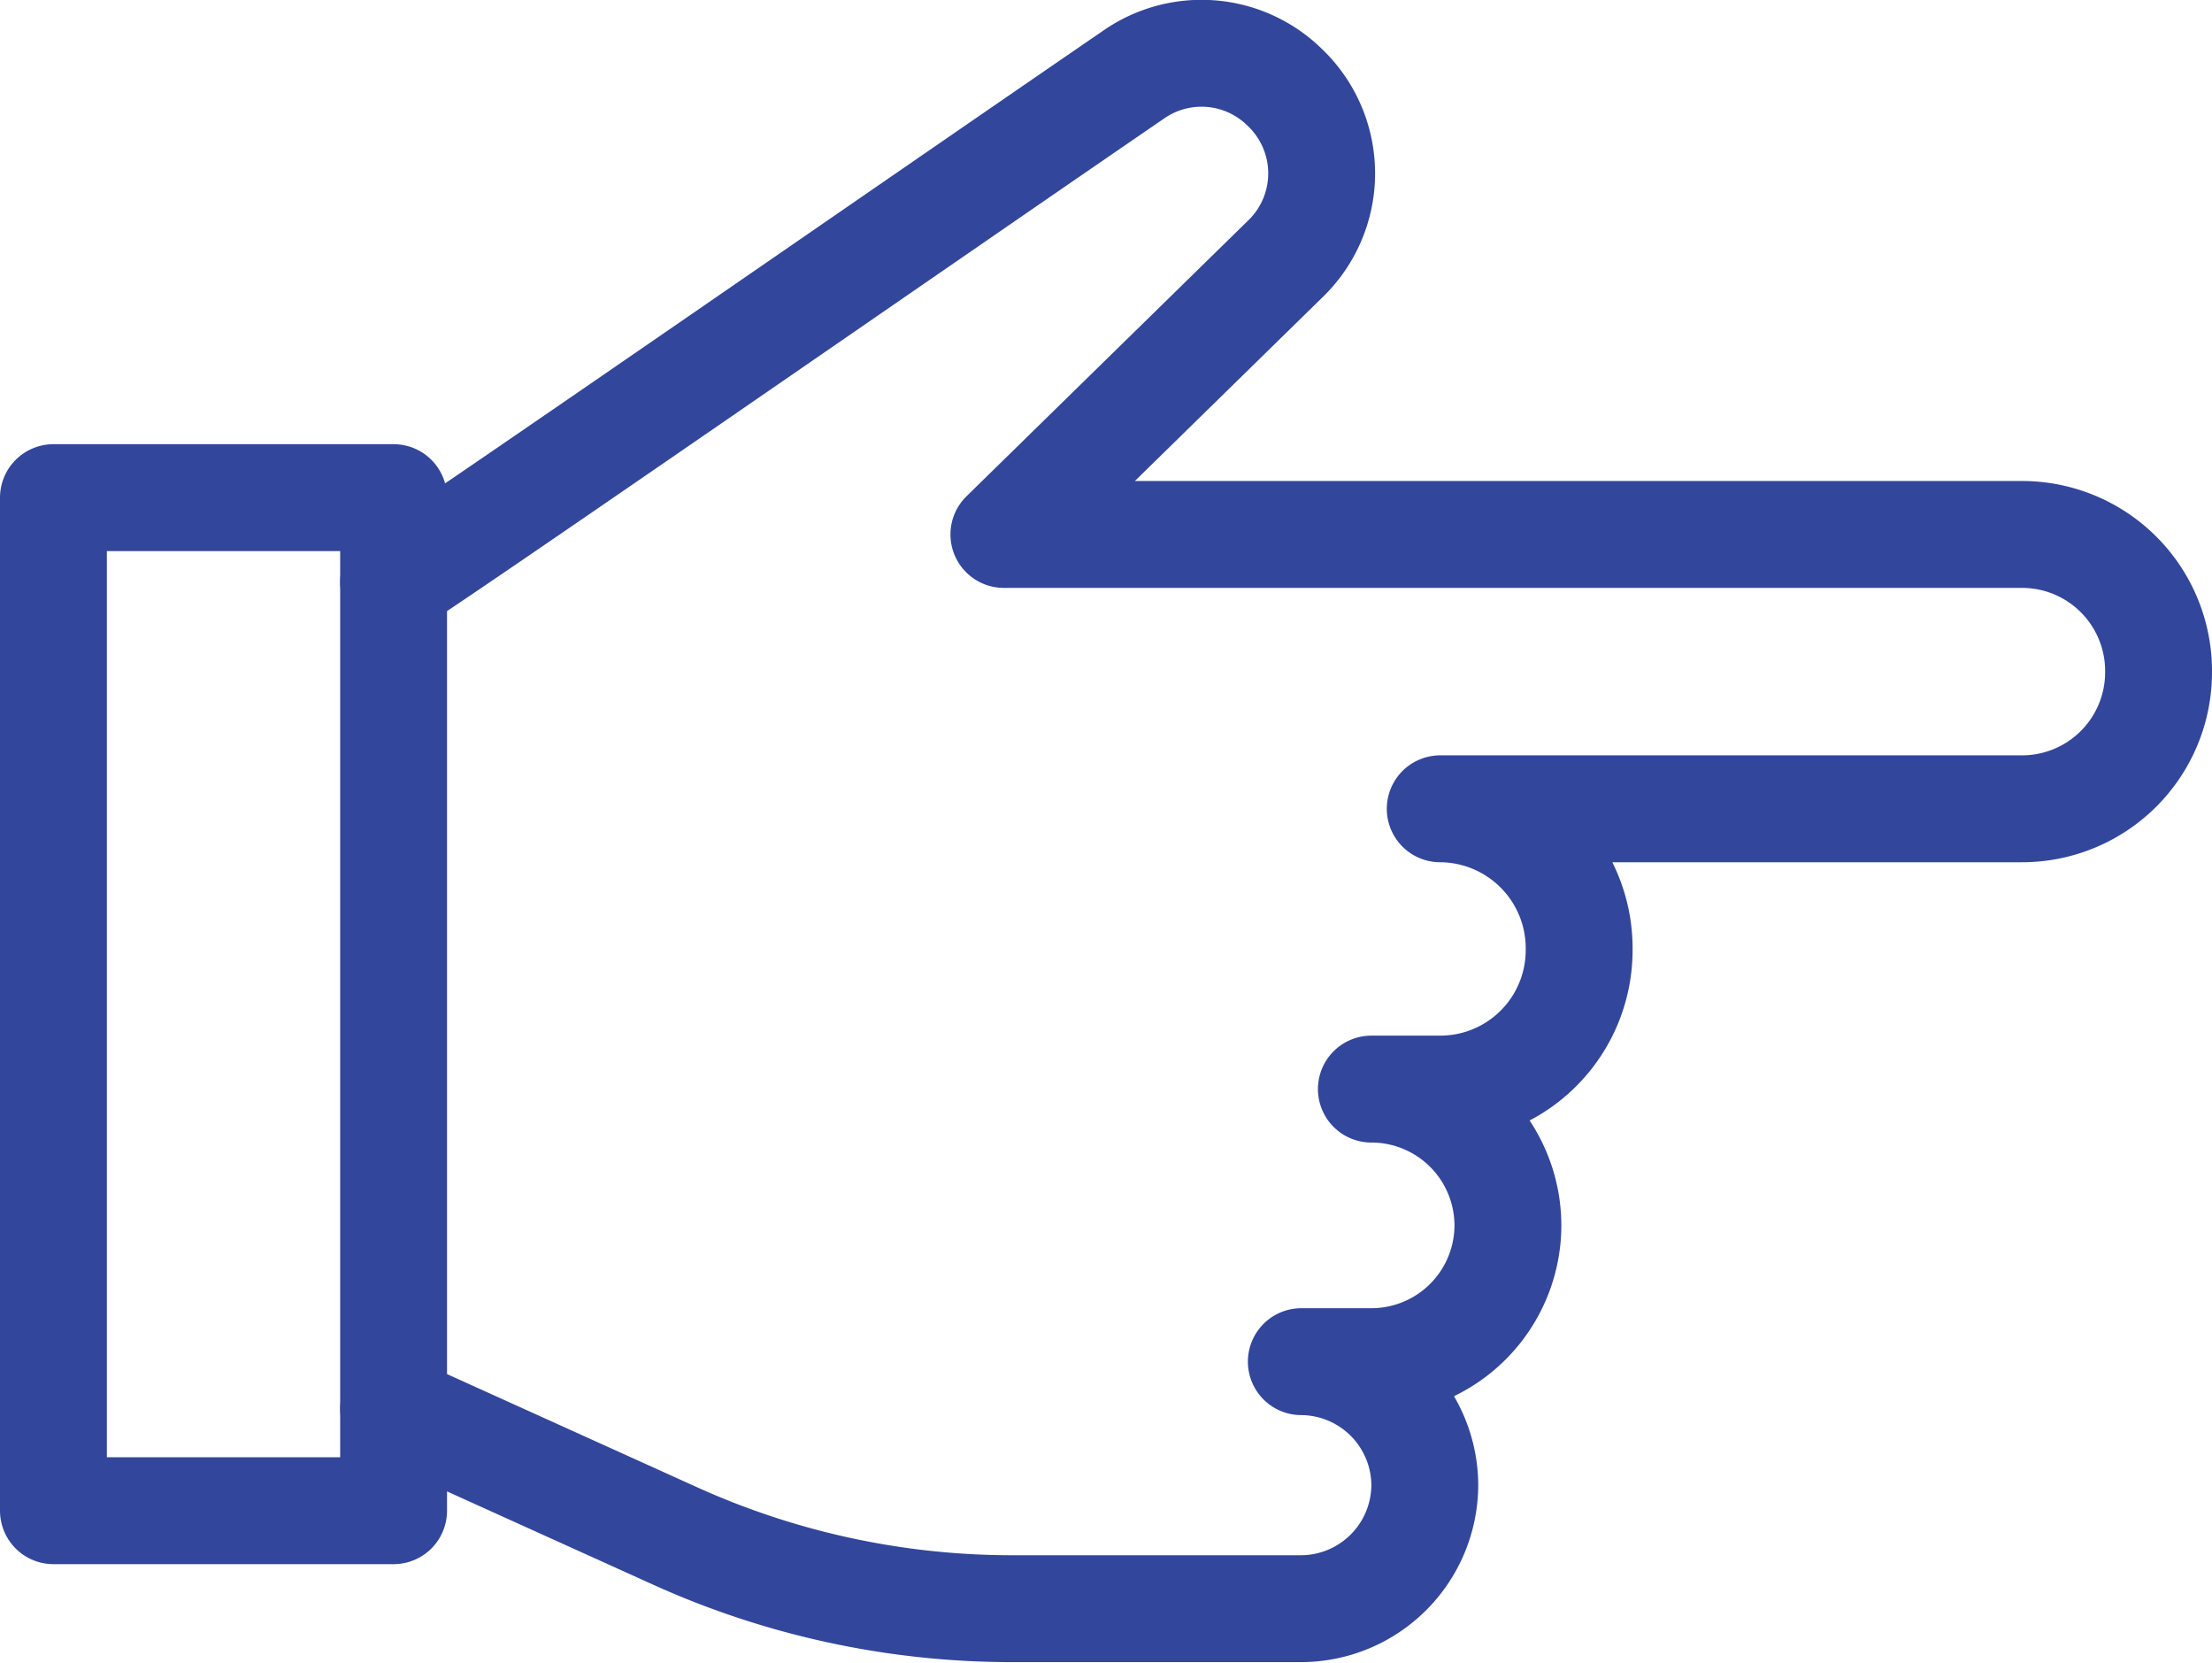
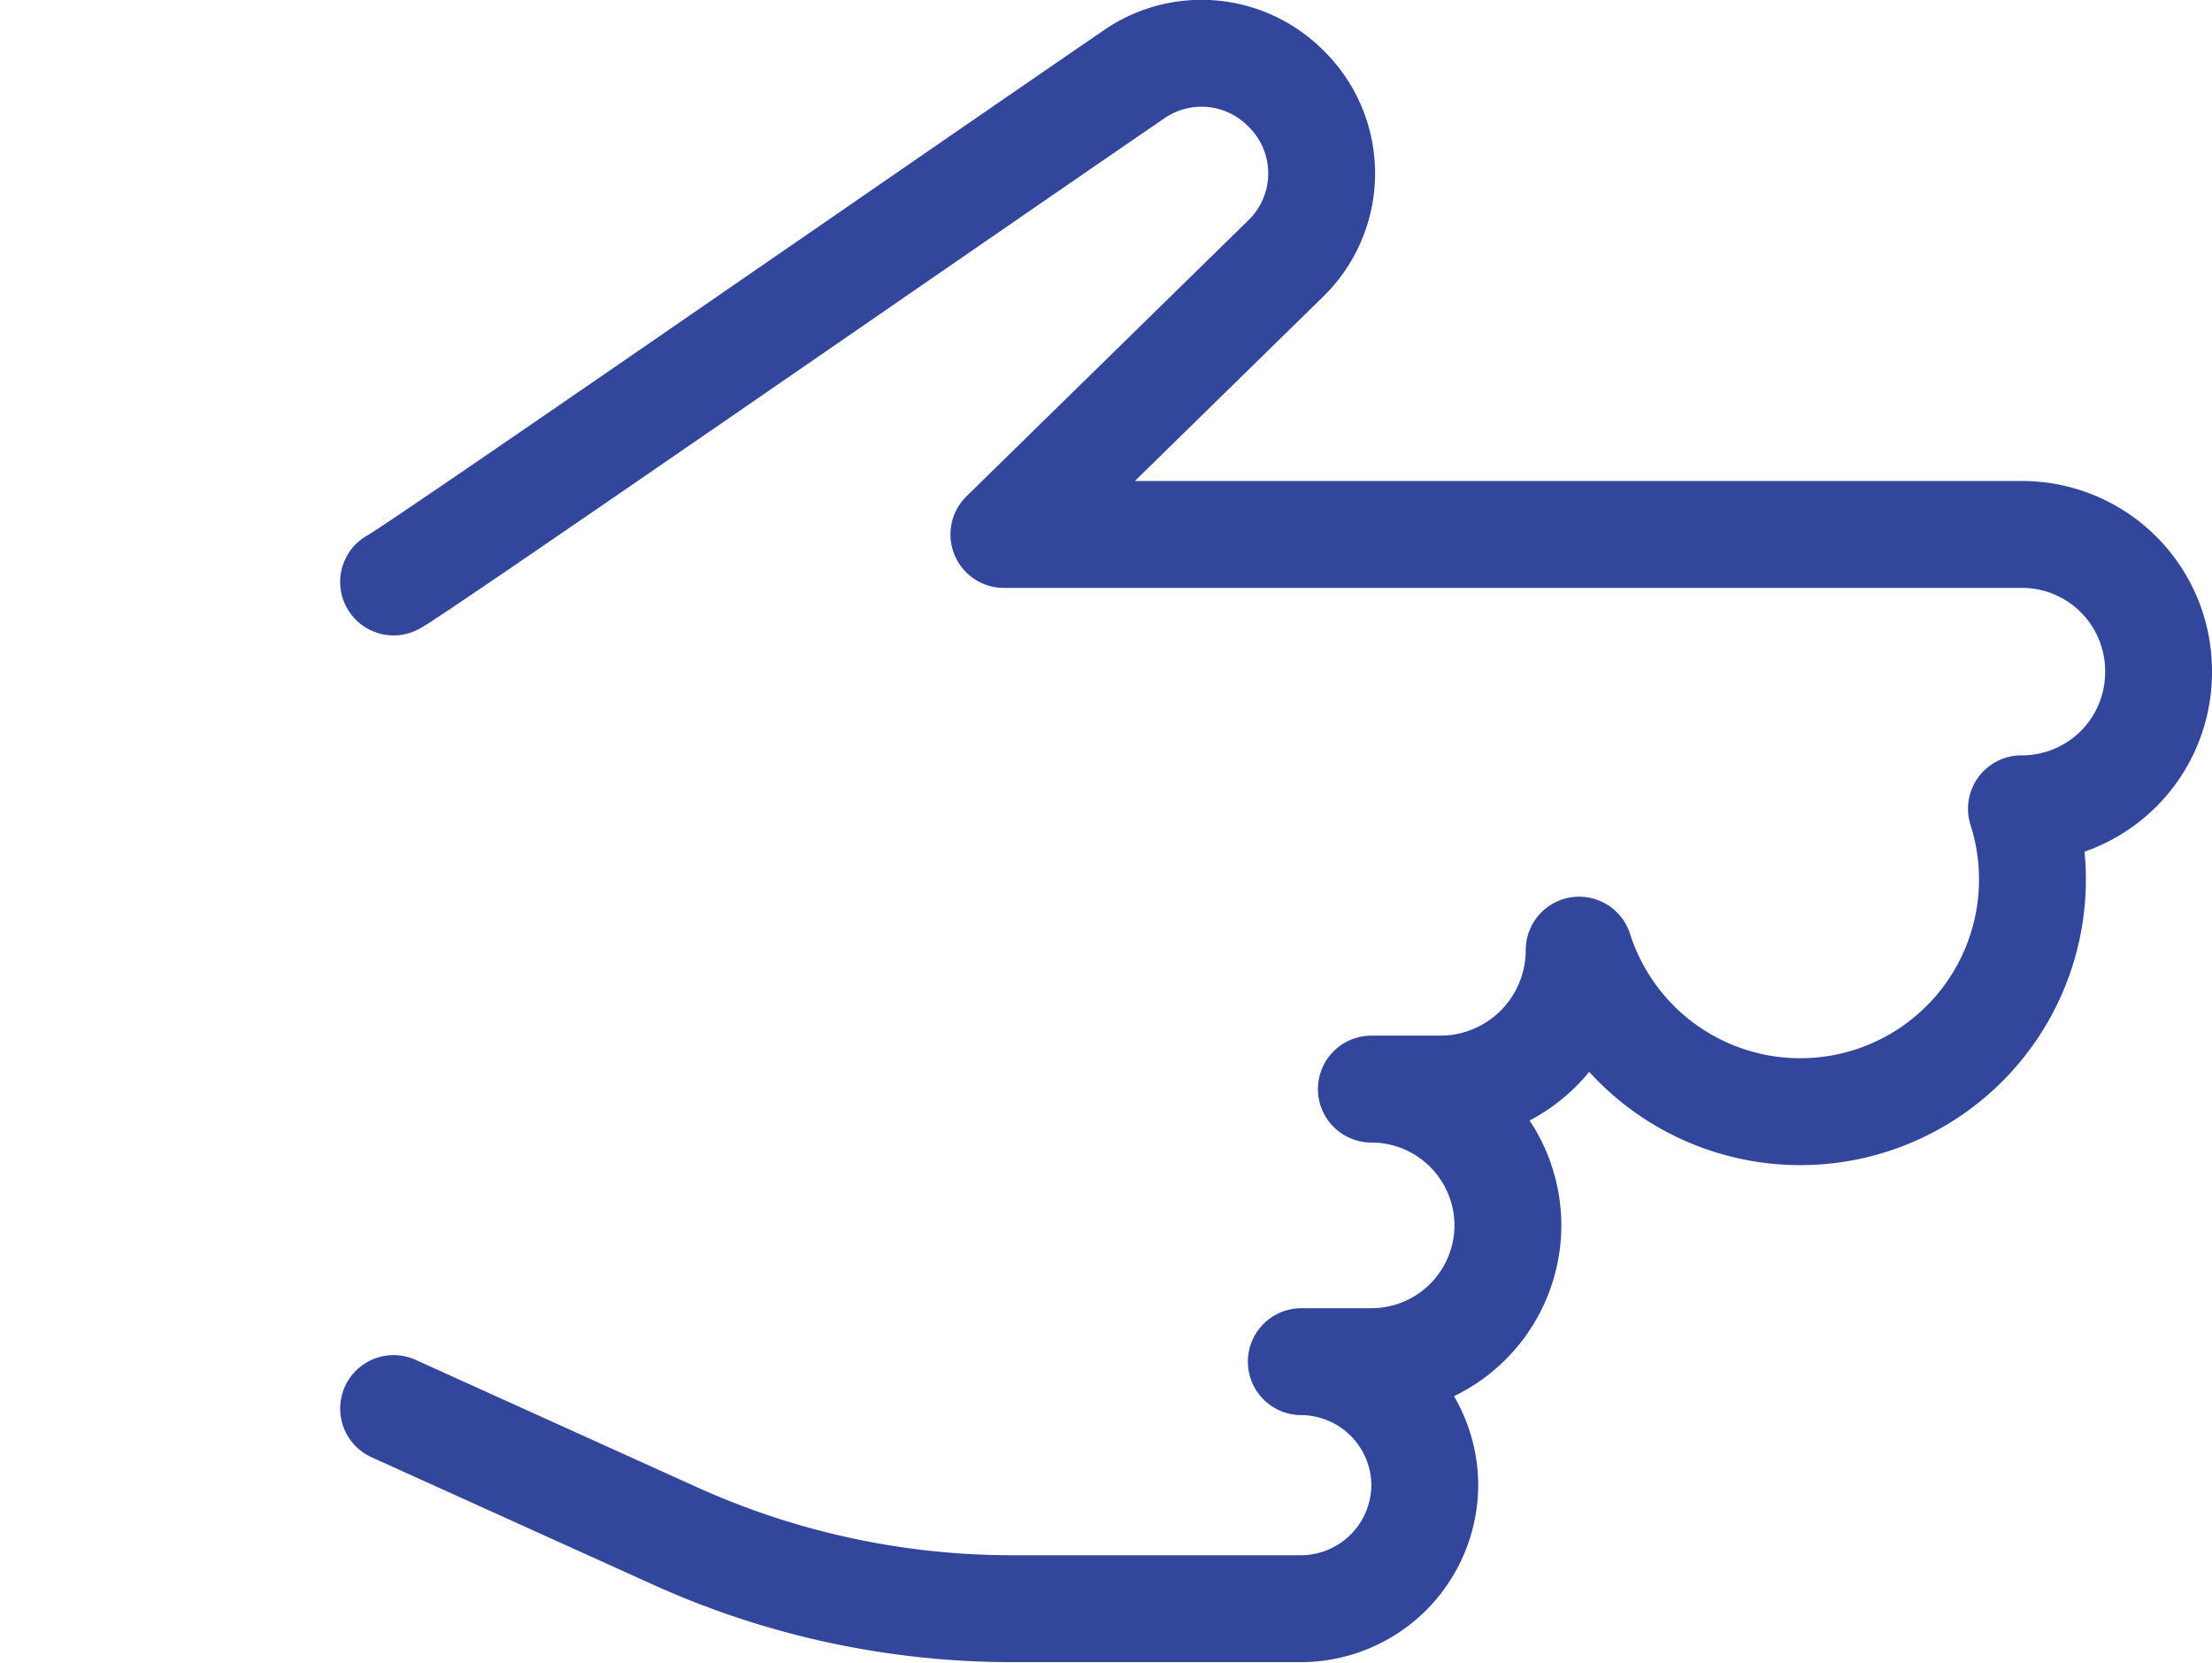
<svg xmlns="http://www.w3.org/2000/svg" viewBox="0 0 37.26 28">
  <defs>
    <style>.cls-1{fill:none;stroke:#32469b;stroke-linecap:round;stroke-linejoin:round;stroke-width:1.8px;}</style>
  </defs>
  <g id="レイヤー_2" data-name="レイヤー 2">
    <g id="レイヤー_2-2" data-name="レイヤー 2">
-       <path class="cls-1" d="M6.63,9.8c.31-.15,9-6.17,12.46-8.54a2,2,0,0,1,2.55.21h0a2,2,0,0,1,0,2.9L16.91,9H34.05a2.3,2.3,0,0,1,2.31,2.31h0a2.3,2.3,0,0,1-2.31,2.31H24.26A2.35,2.35,0,0,1,26.6,16h0a2.34,2.34,0,0,1-2.34,2.34H23.1a2.3,2.3,0,0,1,2.3,2.29h0a2.3,2.3,0,0,1-2.3,2.3H21.92A2.09,2.09,0,0,1,24,25h0a2.09,2.09,0,0,1-2.09,2.09H17.05a13.77,13.77,0,0,1-5.69-1.23L6.63,23.72" />
-       <rect class="cls-1" x="0.9" y="8.38" width="5.73" height="17.06" />
+       <path class="cls-1" d="M6.63,9.8c.31-.15,9-6.17,12.46-8.54a2,2,0,0,1,2.55.21h0a2,2,0,0,1,0,2.9L16.91,9H34.05a2.3,2.3,0,0,1,2.31,2.31h0a2.3,2.3,0,0,1-2.31,2.31A2.35,2.35,0,0,1,26.6,16h0a2.34,2.34,0,0,1-2.34,2.34H23.1a2.3,2.3,0,0,1,2.3,2.29h0a2.3,2.3,0,0,1-2.3,2.3H21.92A2.09,2.09,0,0,1,24,25h0a2.09,2.09,0,0,1-2.09,2.09H17.05a13.77,13.77,0,0,1-5.69-1.23L6.63,23.72" />
    </g>
  </g>
</svg>